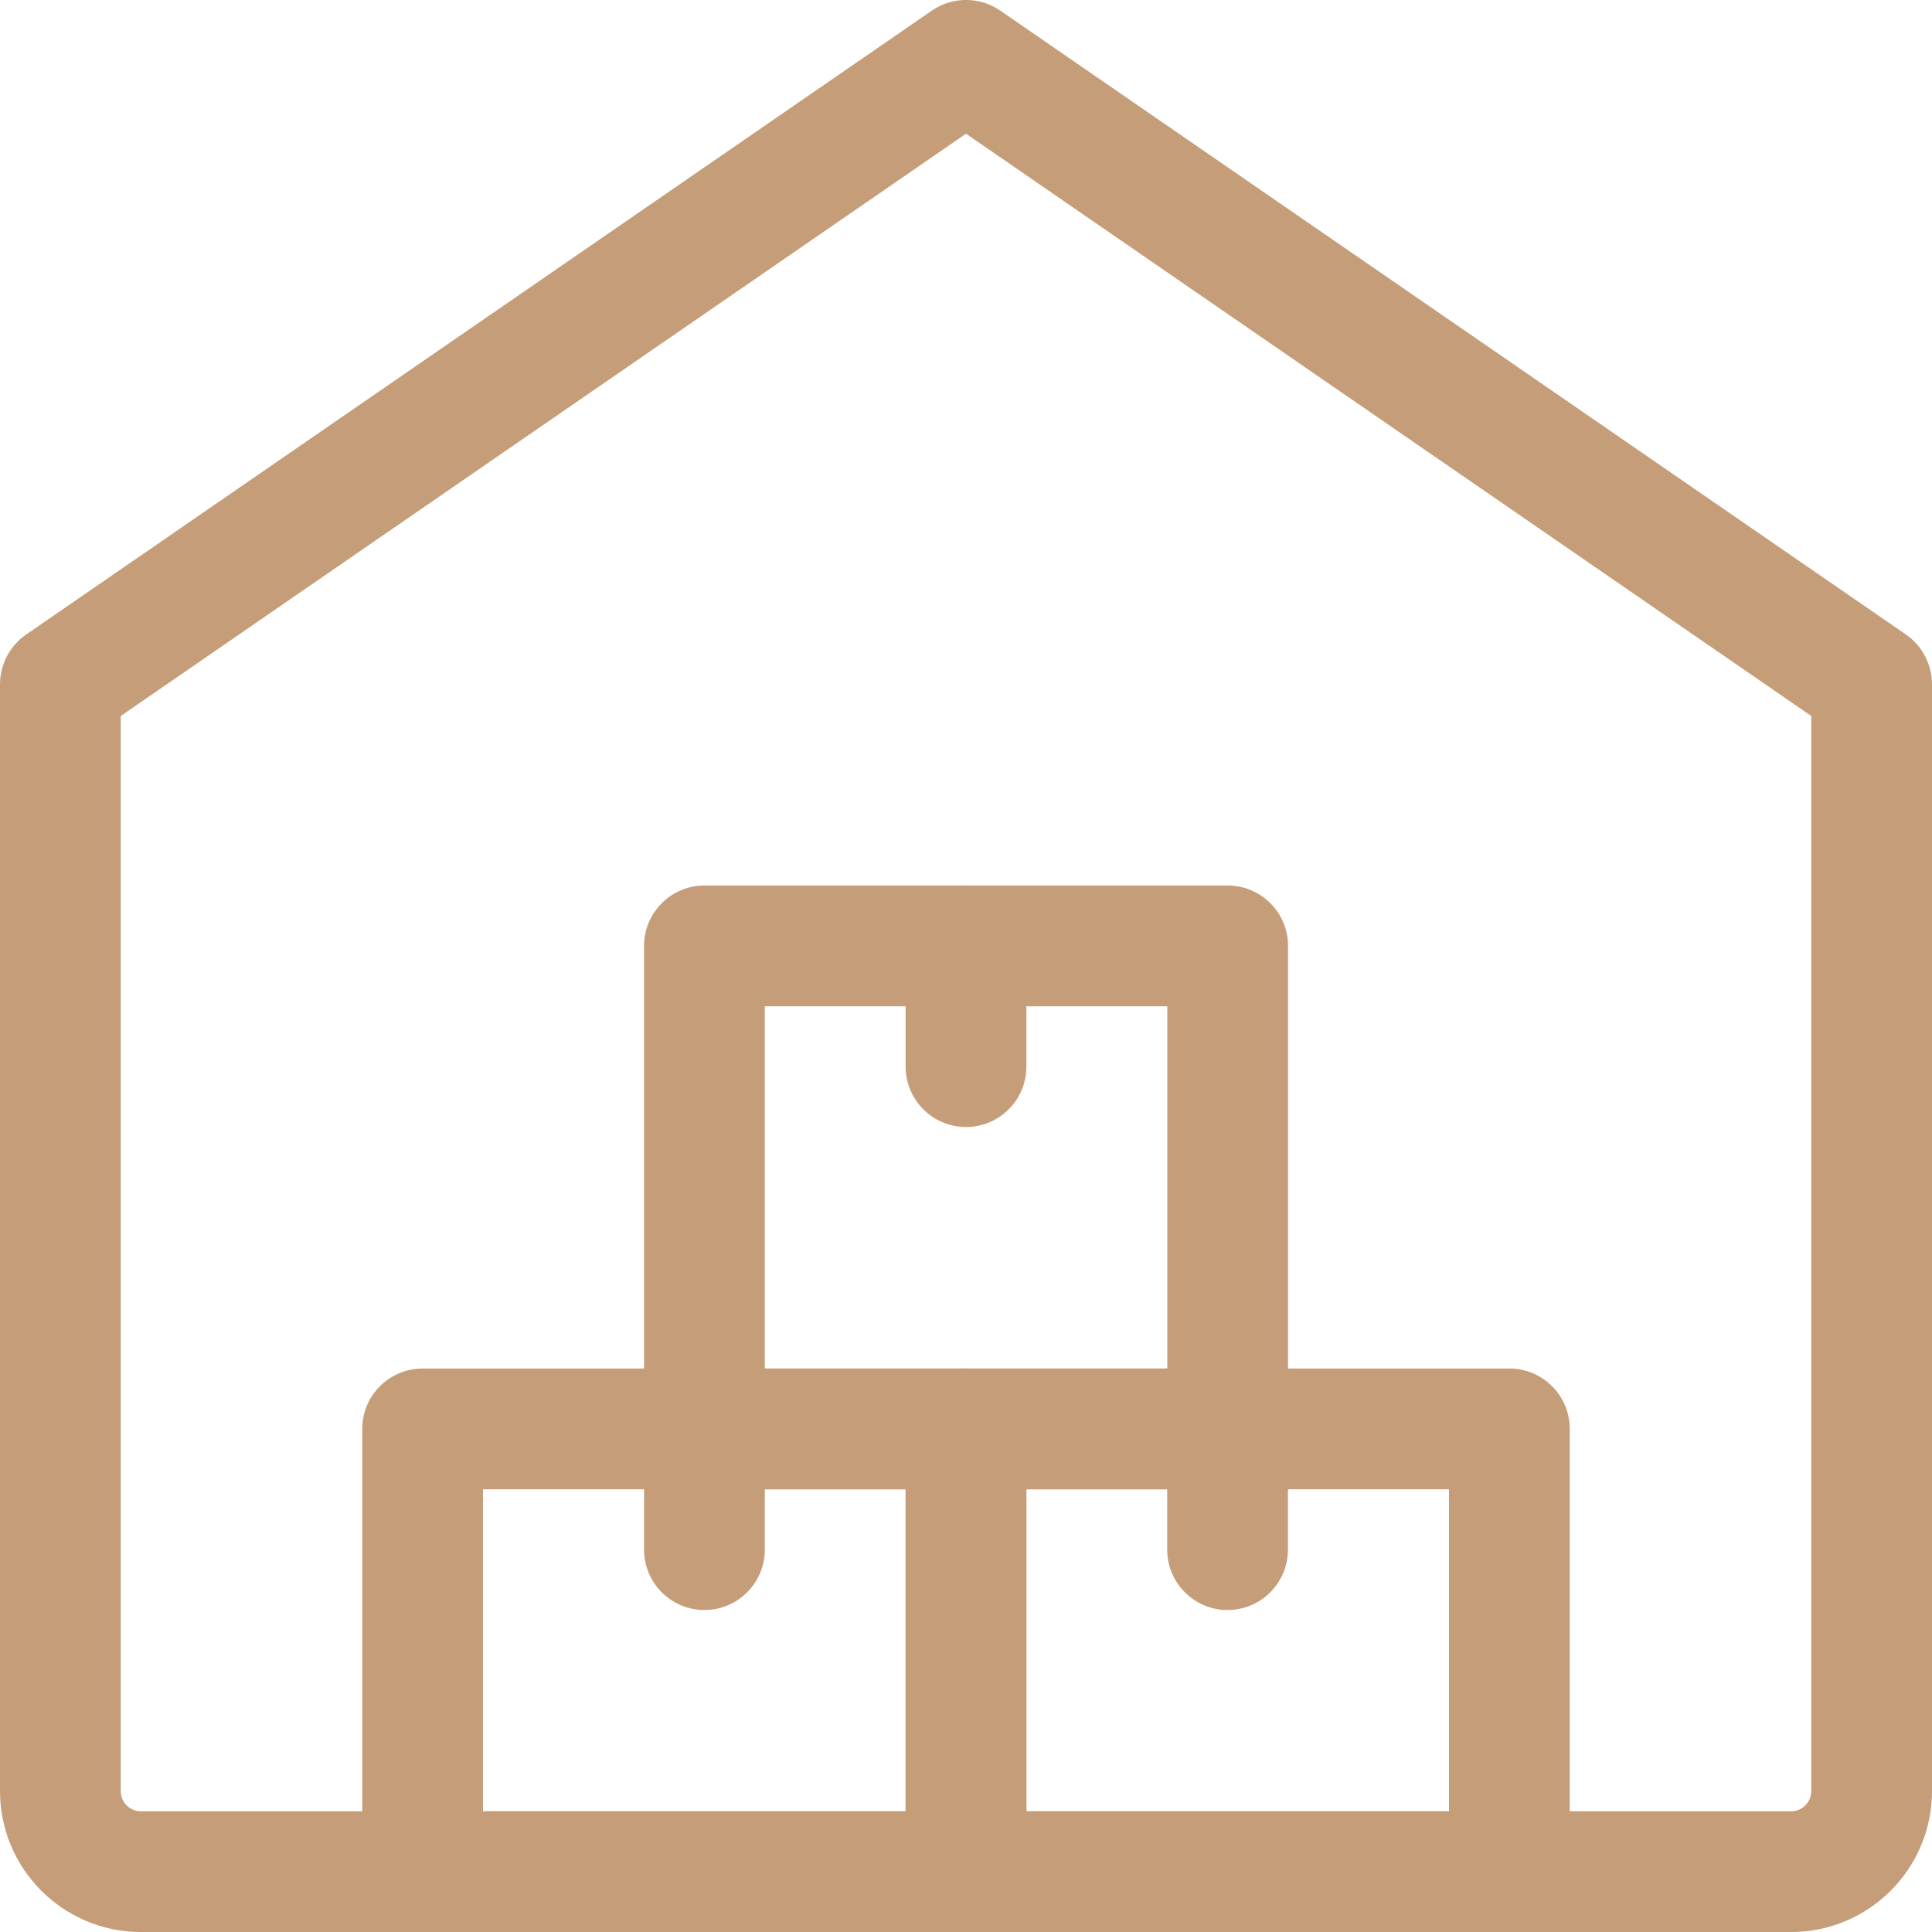
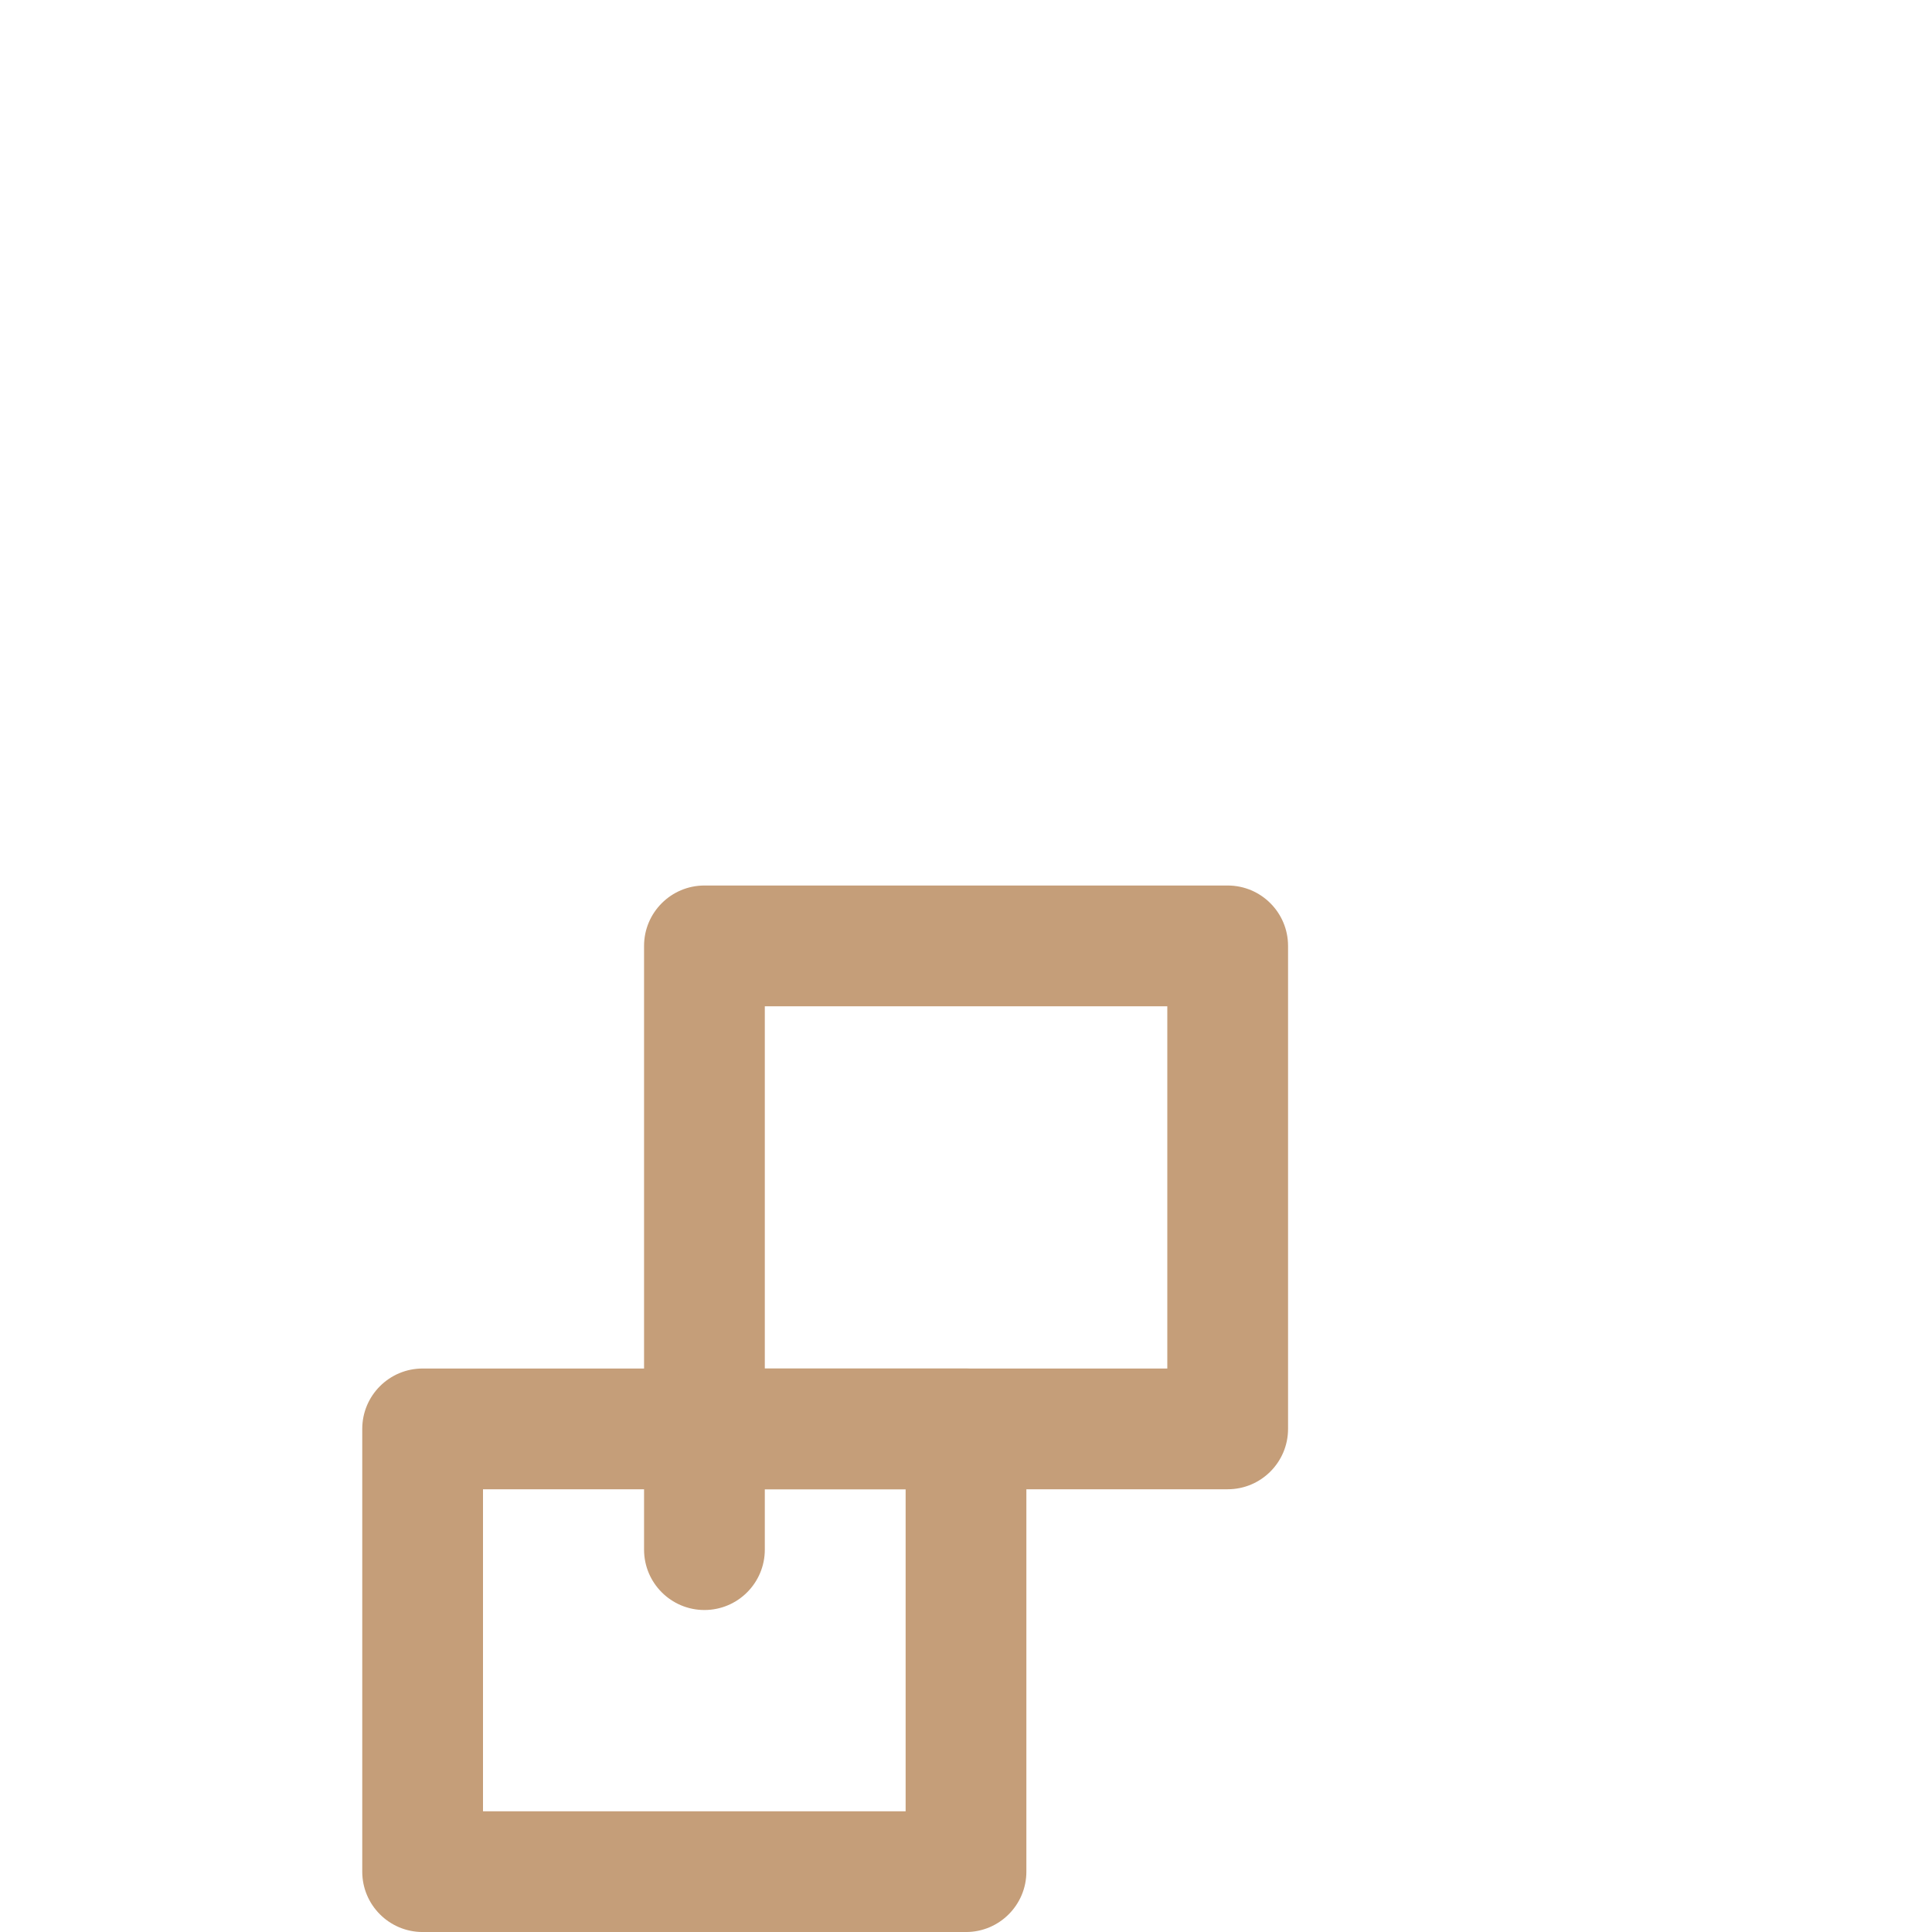
<svg xmlns="http://www.w3.org/2000/svg" width="88" height="88" viewBox="0 0 88 88" fill="none">
  <g clip-path="url(#clip0_0_603)">
-     <path d="M68.75 88.001H44C42.482 88.001 41.25 86.769 41.25 85.251V65.084C41.25 63.566 42.482 62.334 44 62.334H68.75C70.268 62.334 71.5 63.566 71.5 65.084V85.251C71.5 86.769 70.268 88.001 68.75 88.001ZM46.75 82.501H66V67.834H46.75V82.501Z" fill="#C59E79" />
    <path d="M55.919 67.834H32.086C30.568 67.834 29.336 66.602 29.336 65.084V43.084C29.336 41.566 30.568 40.334 32.086 40.334H55.919C57.437 40.334 58.669 41.566 58.669 43.084V65.084C58.669 66.602 57.437 67.834 55.919 67.834ZM34.836 62.334H53.169V45.834H34.836V62.334Z" fill="#C59E79" />
    <path d="M44 88.001H19.25C17.732 88.001 16.5 86.769 16.5 85.251V65.084C16.5 63.566 17.732 62.334 19.25 62.334H44C45.518 62.334 46.75 63.566 46.75 65.084V85.251C46.75 86.769 45.518 88.001 44 88.001ZM22 82.501H41.25V67.834H22V82.501Z" fill="#C59E79" />
-     <path d="M44 51.334C42.482 51.334 41.25 50.102 41.25 48.584V43.084C41.25 41.566 42.482 40.334 44 40.334C45.518 40.334 46.75 41.566 46.75 43.084V48.584C46.75 50.102 45.518 51.334 44 51.334Z" fill="#C59E79" />
    <path d="M32.086 73.334C30.568 73.334 29.336 72.102 29.336 70.584V65.084C29.336 63.566 30.568 62.334 32.086 62.334C33.604 62.334 34.836 63.566 34.836 65.084V70.584C34.836 72.102 33.604 73.334 32.086 73.334Z" fill="#C59E79" />
-     <path d="M55.914 73.334C54.396 73.334 53.164 72.102 53.164 70.584V65.084C53.164 63.566 54.396 62.334 55.914 62.334C57.432 62.334 58.664 63.566 58.664 65.084V70.584C58.664 72.102 57.432 73.334 55.914 73.334Z" fill="#C59E79" />
-     <path d="M81.583 88.001H6.417C2.878 88.001 0 85.123 0 81.584V31.168C0 30.262 0.447 29.415 1.192 28.901L42.442 0.485C43.38 -0.164 44.623 -0.164 45.562 0.485L86.812 28.901C87.553 29.415 88 30.262 88 31.168V81.584C88 85.123 85.122 88.001 81.583 88.001ZM5.5 32.612V81.584C5.5 82.09 5.911 82.501 6.417 82.501H81.583C82.089 82.501 82.5 82.09 82.5 81.584V32.612L44 6.091L5.5 32.612Z" fill="#C59E79" />
  </g>
  <defs>
    <clipPath id="clip0_0_603">
      <rect width="88" height="88" fill="white" />
    </clipPath>
  </defs>
</svg>